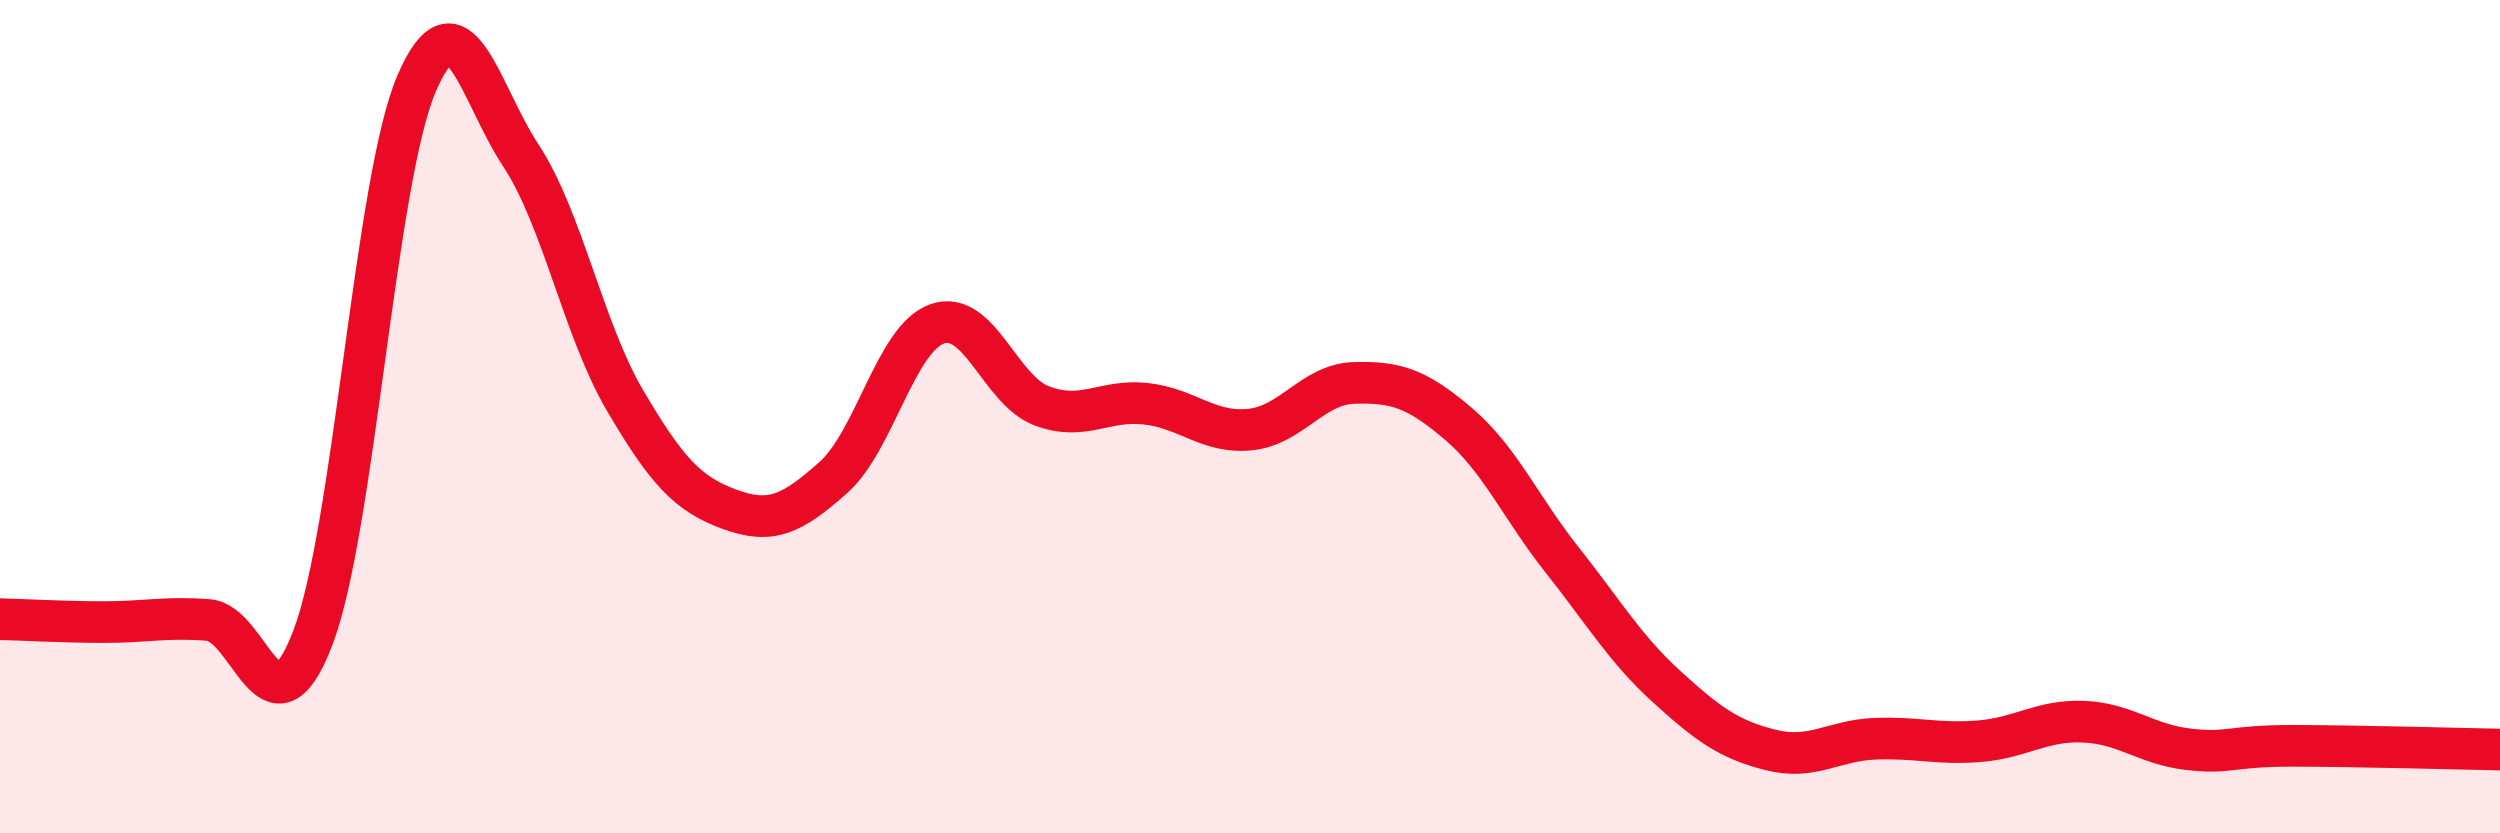
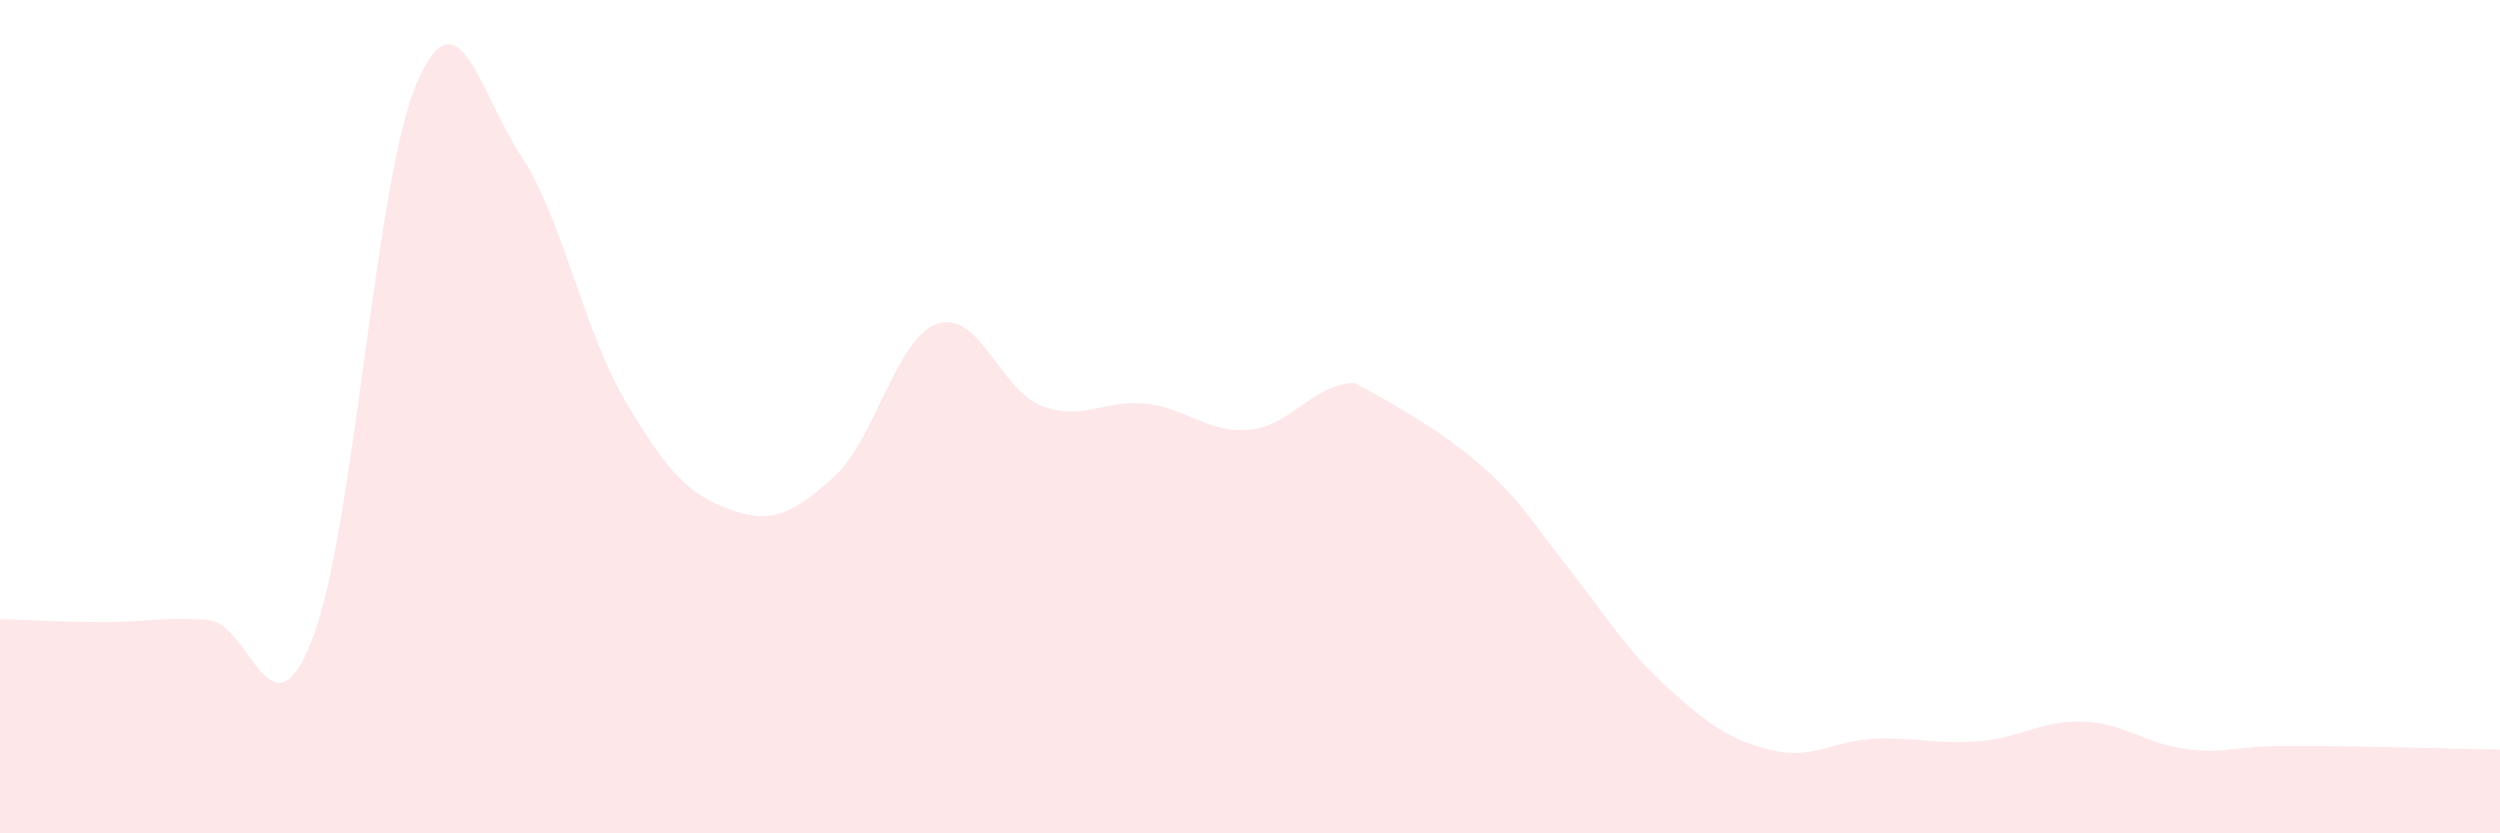
<svg xmlns="http://www.w3.org/2000/svg" width="60" height="20" viewBox="0 0 60 20">
-   <path d="M 0,14.86 C 0.5,14.87 1.5,14.93 2.5,14.93 C 3.5,14.93 4,14.8 5,14.88 C 6,14.96 6.5,17.91 7.5,15.33 C 8.5,12.75 9,4.32 10,2 C 11,-0.32 11.5,2.21 12.5,3.73 C 13.5,5.25 14,7.91 15,9.61 C 16,11.31 16.5,11.85 17.5,12.22 C 18.5,12.59 19,12.35 20,11.46 C 21,10.57 21.5,8.11 22.5,7.77 C 23.5,7.43 24,9.36 25,9.74 C 26,10.12 26.5,9.58 27.5,9.69 C 28.5,9.8 29,10.41 30,10.31 C 31,10.21 31.5,9.22 32.5,9.19 C 33.5,9.16 34,9.32 35,10.17 C 36,11.02 36.5,12.19 37.5,13.45 C 38.5,14.71 39,15.57 40,16.48 C 41,17.39 41.5,17.75 42.5,18 C 43.5,18.25 44,17.77 45,17.73 C 46,17.69 46.5,17.87 47.5,17.79 C 48.5,17.71 49,17.28 50,17.32 C 51,17.36 51.5,17.86 52.5,17.98 C 53.5,18.1 53.5,17.9 55,17.9 C 56.5,17.9 59,17.97 60,17.99L60 20L0 20Z" fill="#EB0A25" opacity="0.1" stroke-linecap="round" stroke-linejoin="round" />
-   <path d="M 0,14.86 C 0.5,14.87 1.5,14.93 2.5,14.93 C 3.5,14.93 4,14.8 5,14.88 C 6,14.96 6.5,17.91 7.5,15.33 C 8.5,12.75 9,4.32 10,2 C 11,-0.32 11.5,2.21 12.5,3.73 C 13.5,5.25 14,7.91 15,9.61 C 16,11.31 16.5,11.85 17.5,12.22 C 18.5,12.59 19,12.35 20,11.46 C 21,10.57 21.5,8.11 22.5,7.77 C 23.5,7.43 24,9.36 25,9.74 C 26,10.12 26.5,9.58 27.5,9.69 C 28.5,9.8 29,10.41 30,10.31 C 31,10.21 31.5,9.22 32.5,9.19 C 33.5,9.16 34,9.32 35,10.17 C 36,11.02 36.5,12.19 37.5,13.45 C 38.5,14.71 39,15.57 40,16.48 C 41,17.39 41.5,17.75 42.5,18 C 43.5,18.25 44,17.77 45,17.73 C 46,17.69 46.5,17.87 47.5,17.79 C 48.5,17.71 49,17.28 50,17.32 C 51,17.36 51.5,17.86 52.5,17.98 C 53.5,18.1 53.5,17.9 55,17.9 C 56.5,17.9 59,17.97 60,17.99" stroke="#EB0A25" stroke-width="1" fill="none" stroke-linecap="round" stroke-linejoin="round" />
+   <path d="M 0,14.86 C 0.5,14.87 1.5,14.93 2.5,14.93 C 3.5,14.93 4,14.8 5,14.88 C 6,14.96 6.5,17.91 7.5,15.33 C 8.5,12.75 9,4.32 10,2 C 11,-0.32 11.5,2.21 12.5,3.73 C 13.5,5.25 14,7.91 15,9.61 C 16,11.31 16.5,11.85 17.5,12.22 C 18.5,12.59 19,12.35 20,11.46 C 21,10.57 21.5,8.11 22.5,7.77 C 23.5,7.43 24,9.36 25,9.74 C 26,10.12 26.5,9.58 27.5,9.69 C 28.5,9.8 29,10.41 30,10.31 C 31,10.21 31.5,9.22 32.5,9.19 C 36,11.02 36.5,12.19 37.5,13.45 C 38.5,14.71 39,15.57 40,16.48 C 41,17.39 41.5,17.75 42.5,18 C 43.5,18.25 44,17.77 45,17.73 C 46,17.69 46.5,17.87 47.5,17.79 C 48.5,17.71 49,17.28 50,17.32 C 51,17.36 51.5,17.86 52.5,17.98 C 53.5,18.1 53.5,17.9 55,17.9 C 56.5,17.9 59,17.97 60,17.99L60 20L0 20Z" fill="#EB0A25" opacity="0.1" stroke-linecap="round" stroke-linejoin="round" />
</svg>